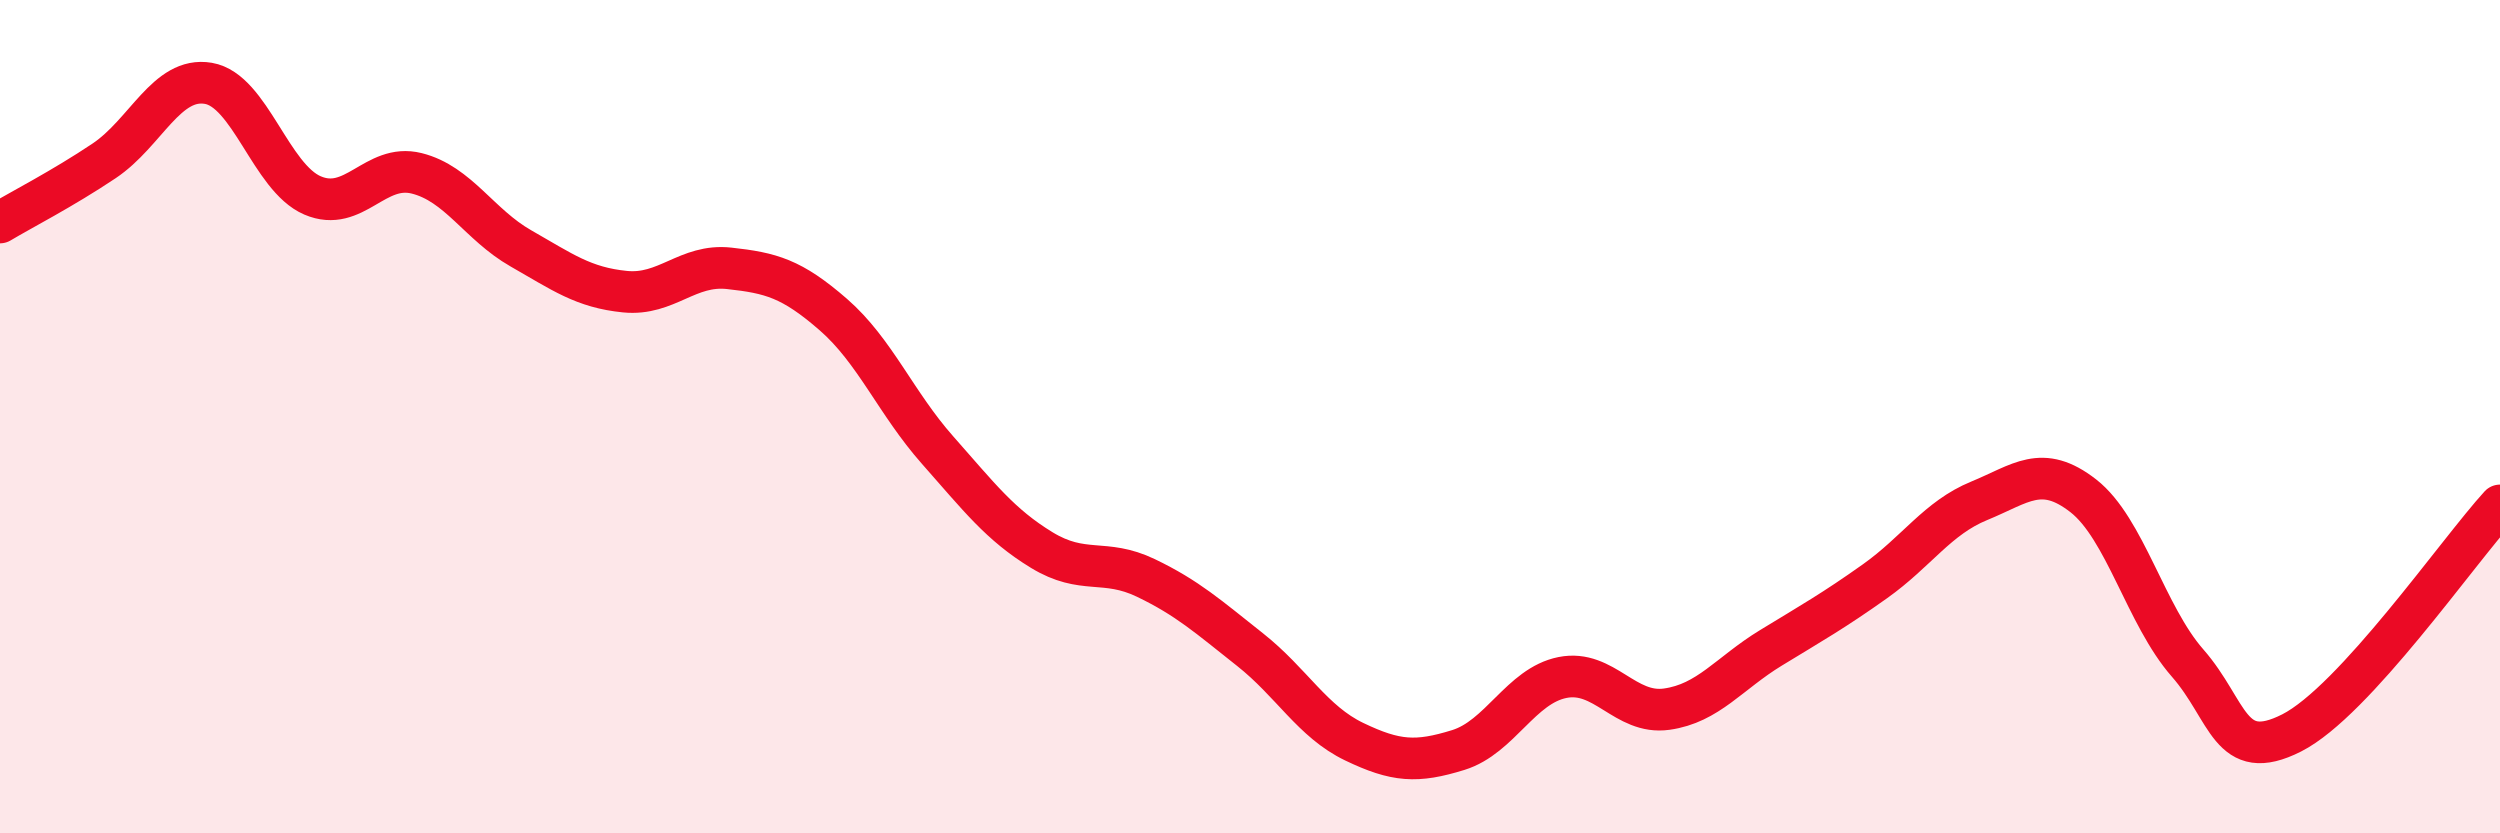
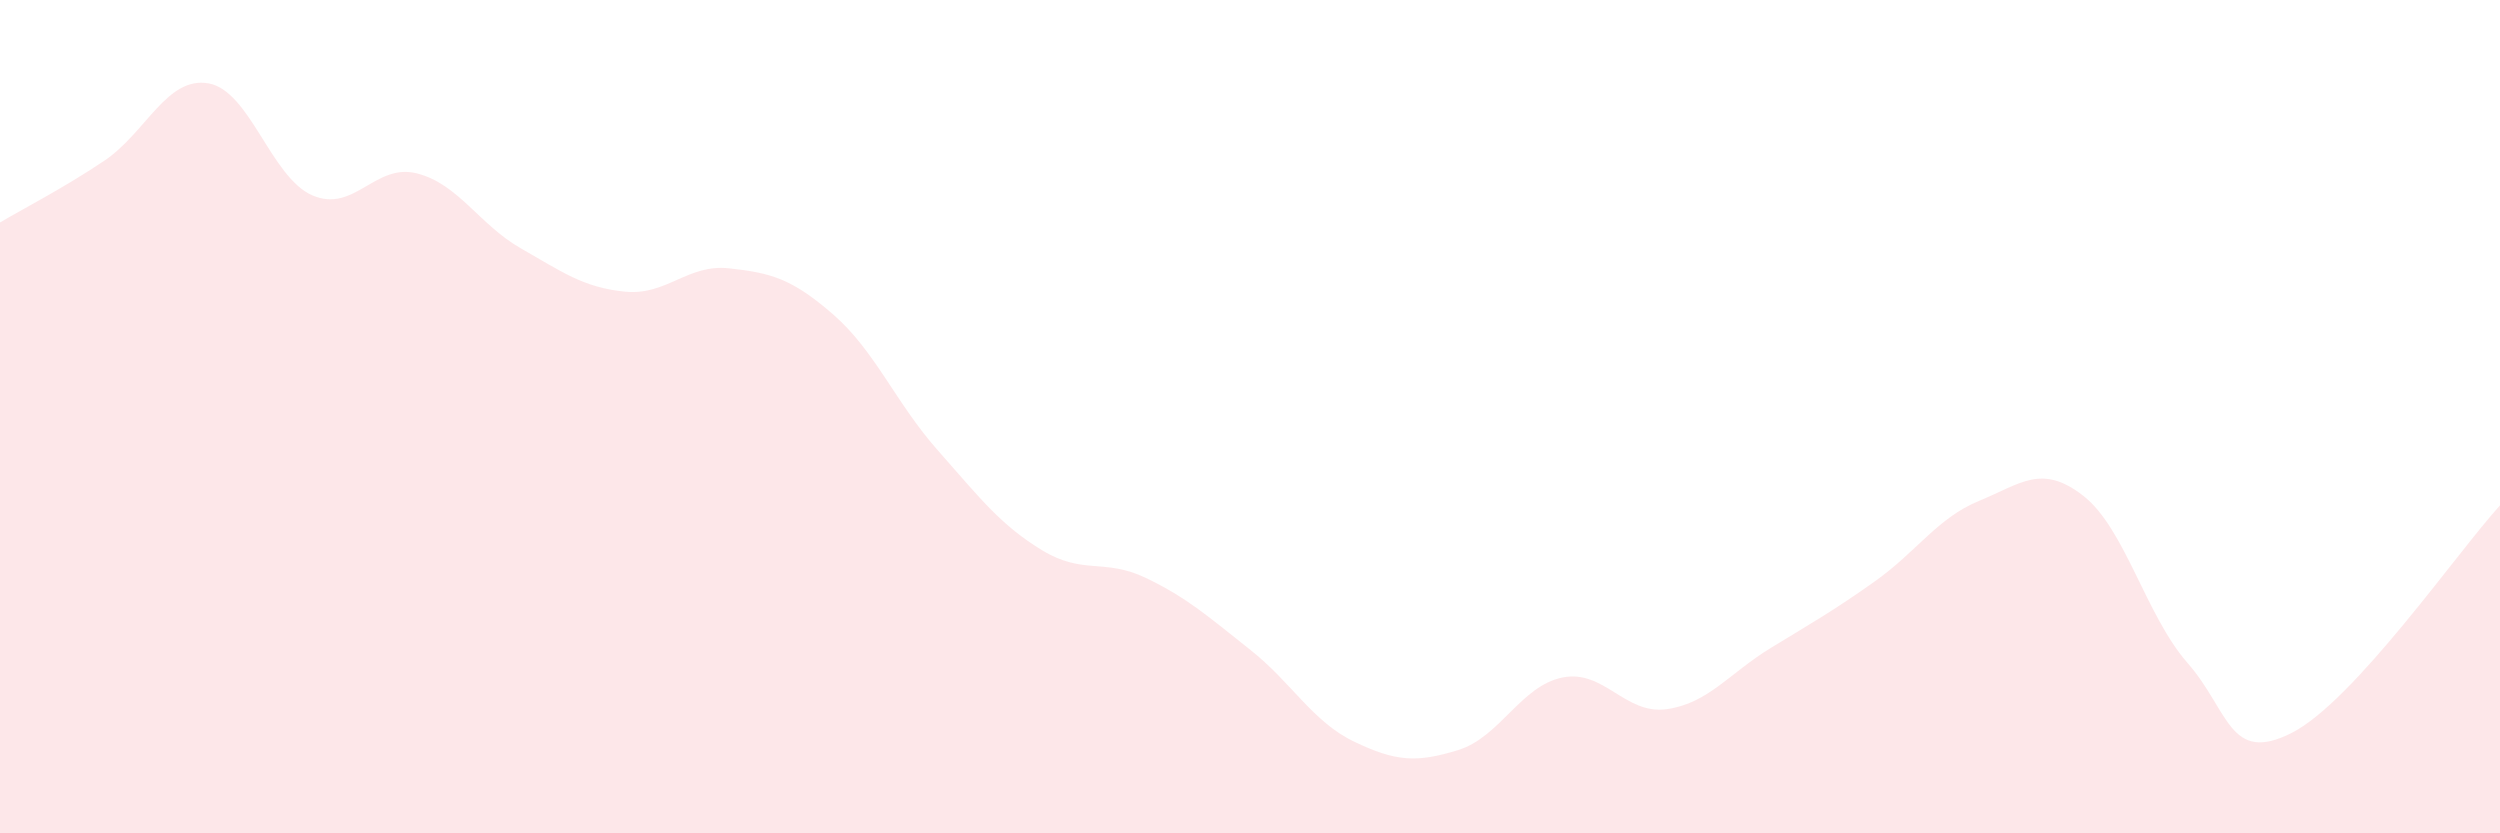
<svg xmlns="http://www.w3.org/2000/svg" width="60" height="20" viewBox="0 0 60 20">
  <path d="M 0,5.34 C 0.5,5.04 1.5,4.53 2.5,3.86 C 3.5,3.19 4,1.83 5,2 C 6,2.17 6.5,4.26 7.5,4.69 C 8.5,5.12 9,3.91 10,4.16 C 11,4.41 11.5,5.39 12.5,5.96 C 13.5,6.53 14,6.9 15,7 C 16,7.1 16.5,6.33 17.5,6.44 C 18.5,6.55 19,6.68 20,7.55 C 21,8.42 21.5,9.67 22.5,10.8 C 23.5,11.93 24,12.59 25,13.2 C 26,13.81 26.5,13.39 27.5,13.87 C 28.5,14.35 29,14.8 30,15.59 C 31,16.38 31.5,17.32 32.5,17.8 C 33.5,18.28 34,18.31 35,18 C 36,17.69 36.5,16.46 37.5,16.26 C 38.5,16.06 39,17.16 40,17.02 C 41,16.88 41.5,16.16 42.5,15.55 C 43.5,14.94 44,14.66 45,13.95 C 46,13.24 46.5,12.43 47.5,12.02 C 48.5,11.61 49,11.12 50,11.9 C 51,12.68 51.5,14.77 52.5,15.91 C 53.5,17.05 53.5,18.35 55,17.59 C 56.5,16.83 59,13.22 60,12.13L60 20L0 20Z" fill="#EB0A25" opacity="0.1" stroke-linecap="round" stroke-linejoin="round" />
-   <path d="M 0,5.34 C 0.5,5.04 1.5,4.53 2.5,3.86 C 3.5,3.19 4,1.83 5,2 C 6,2.17 6.5,4.26 7.5,4.69 C 8.5,5.12 9,3.91 10,4.16 C 11,4.41 11.5,5.39 12.5,5.96 C 13.5,6.53 14,6.9 15,7 C 16,7.1 16.5,6.33 17.5,6.44 C 18.5,6.55 19,6.68 20,7.55 C 21,8.42 21.5,9.67 22.5,10.8 C 23.5,11.93 24,12.59 25,13.2 C 26,13.81 26.5,13.39 27.5,13.87 C 28.5,14.35 29,14.8 30,15.59 C 31,16.38 31.5,17.32 32.5,17.8 C 33.5,18.28 34,18.31 35,18 C 36,17.69 36.5,16.46 37.5,16.26 C 38.5,16.06 39,17.16 40,17.02 C 41,16.88 41.5,16.16 42.5,15.55 C 43.5,14.94 44,14.66 45,13.95 C 46,13.24 46.5,12.43 47.5,12.02 C 48.5,11.61 49,11.12 50,11.9 C 51,12.68 51.5,14.77 52.5,15.91 C 53.5,17.05 53.5,18.35 55,17.59 C 56.5,16.83 59,13.22 60,12.13" stroke="#EB0A25" stroke-width="1" fill="none" stroke-linecap="round" stroke-linejoin="round" />
</svg>